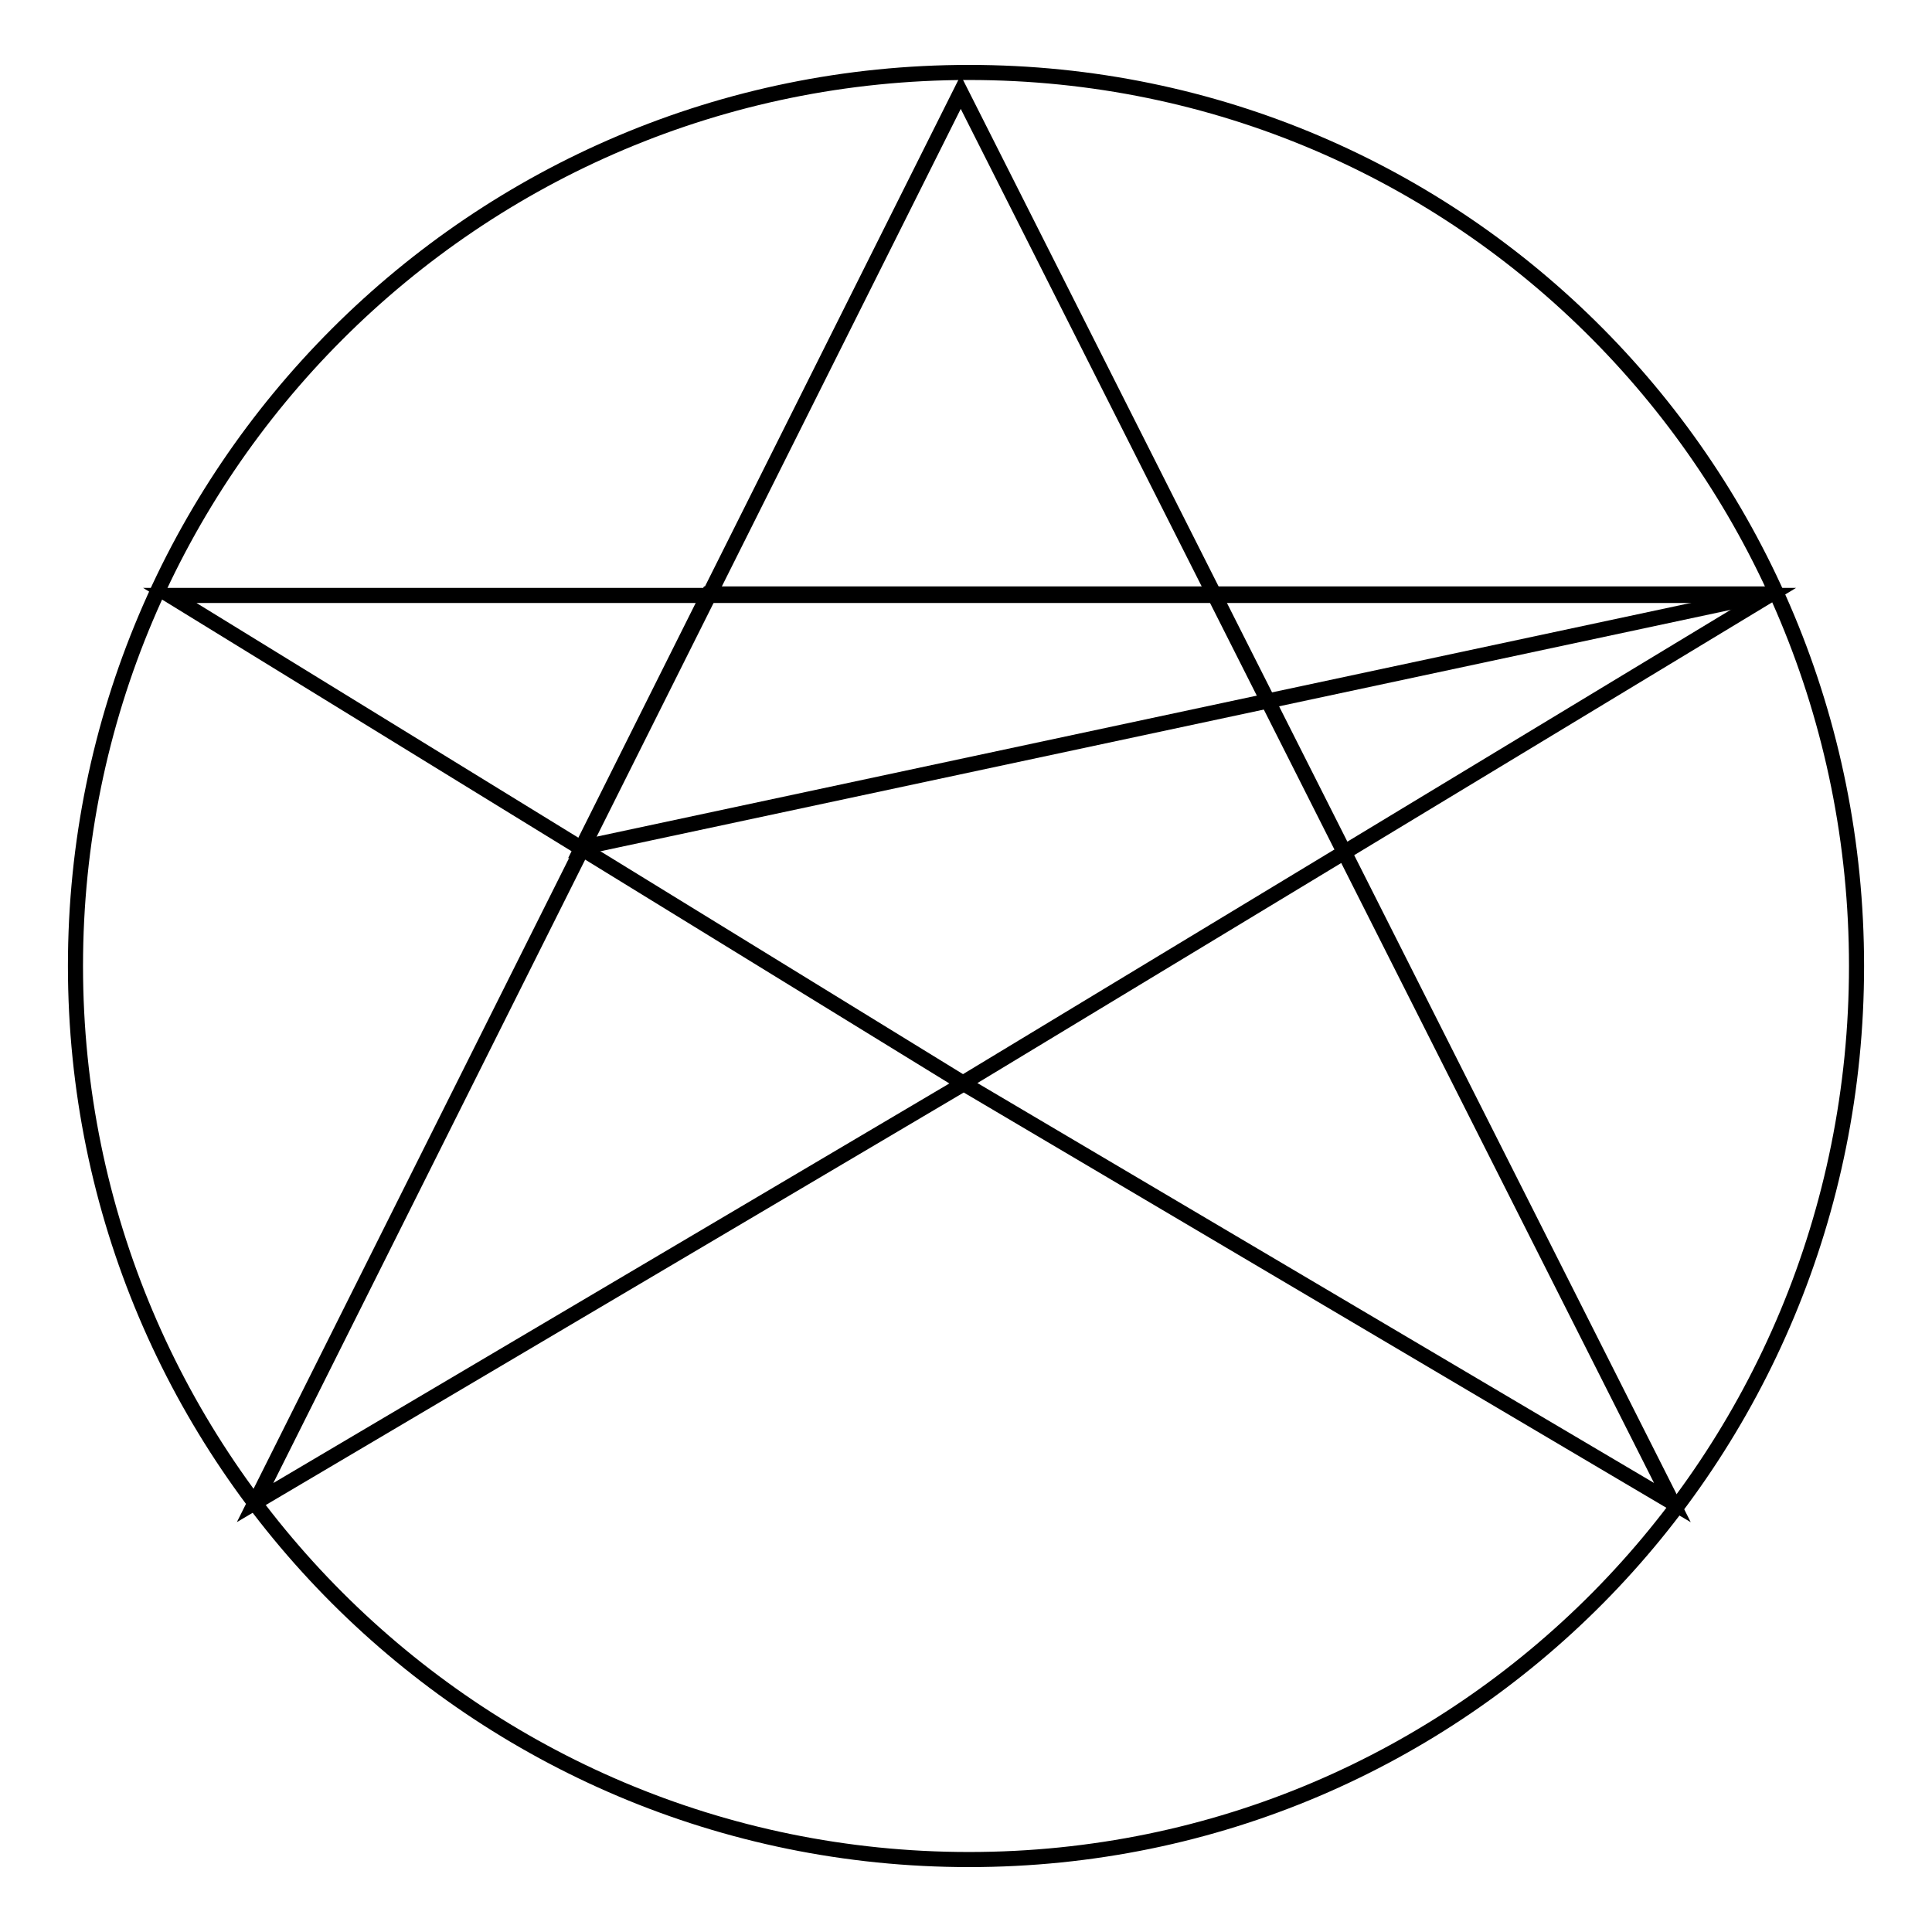
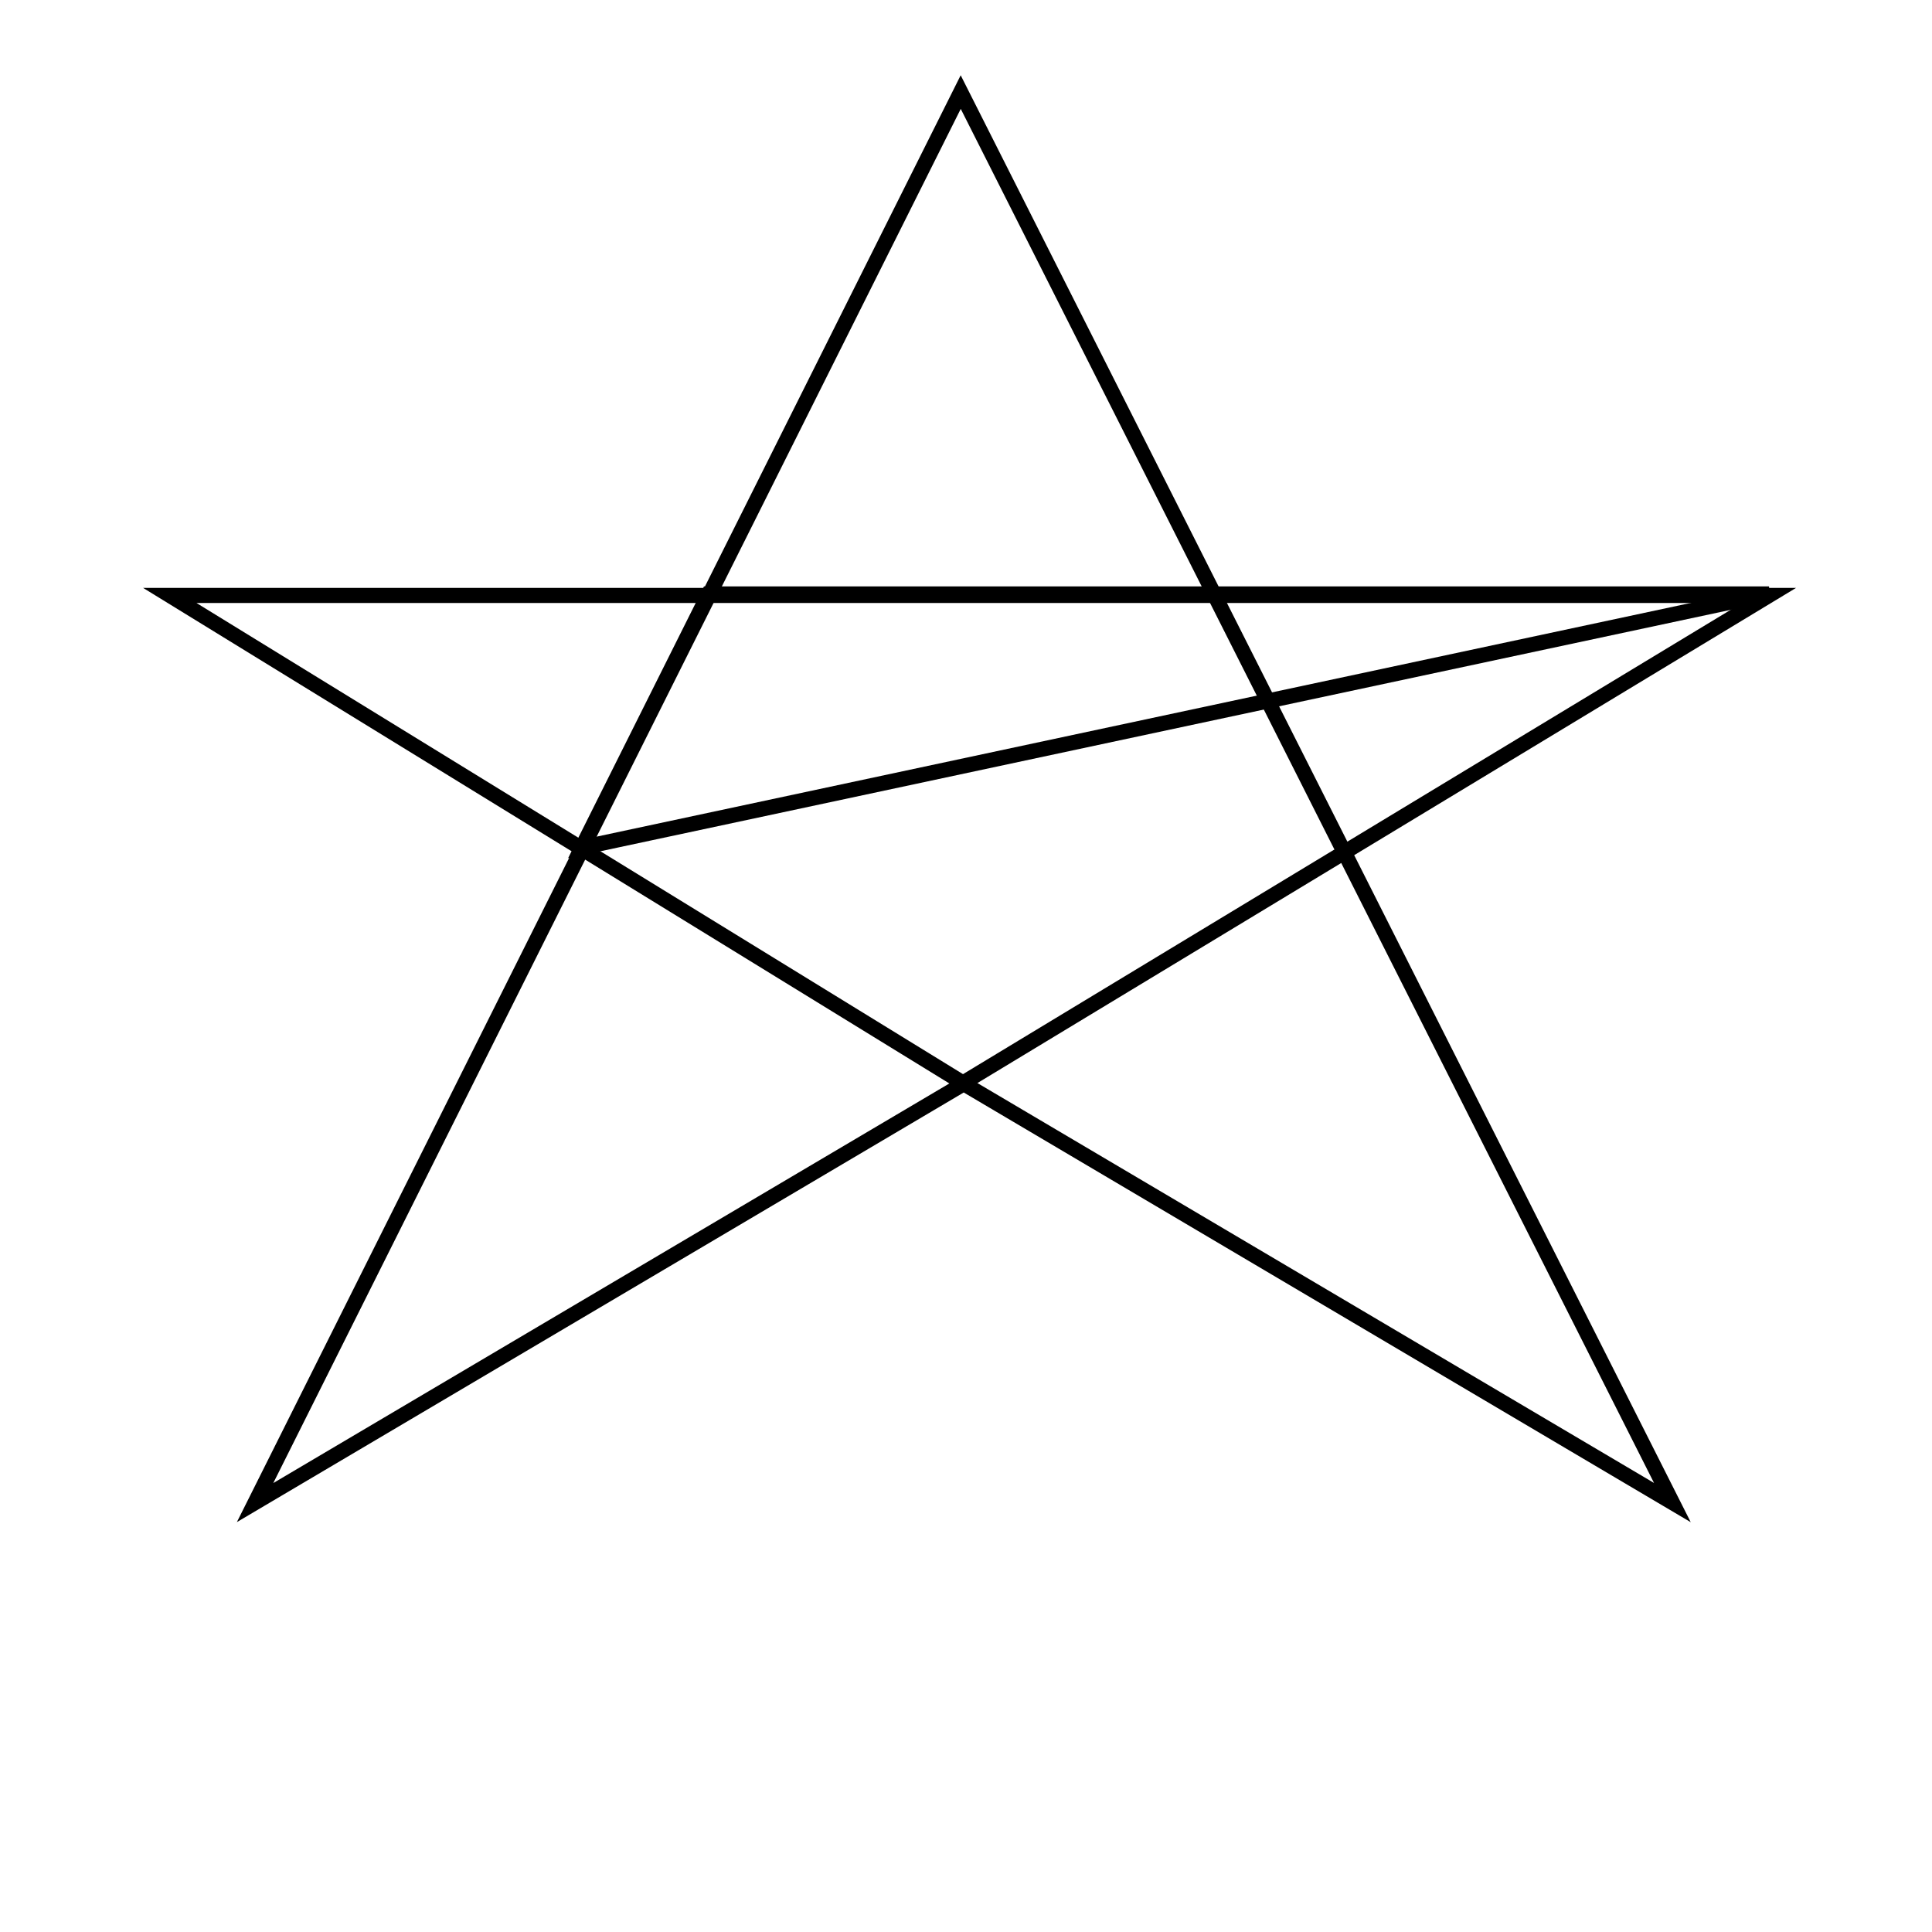
<svg xmlns="http://www.w3.org/2000/svg" version="1.1" x="0px" y="0px" viewBox="0 0 256 256" enable-background="new 0 0 256 256" xml:space="preserve">
  <g>
    <g>
-       <path stroke-width="2" fill-opacity="0" stroke="#000000" d="M246,128c0,65.4-52.2,118.4-117.6,118.4C63,246.4,10,193.4,10,128C10,62.6,63,9.6,128.4,9.6C193.8,9.6,246,62.6,246,128z" />
      <path stroke-width="2" fill-opacity="0" stroke="#000000" d="M127.3,12.2L33.8,199.1l93.9-55.5l93.9,55.5L127.3,12.2z" />
      <path stroke-width="2" fill-opacity="0" stroke="#000000" d="M22.5,78.9h211.9l-106.8,64.6L22.5,78.9z" />
      <path stroke-width="2" fill-opacity="0" stroke="#000000" d="M234.4,78.7H93.9l-16.8,33.6L234.4,78.7z" />
    </g>
  </g>
</svg>